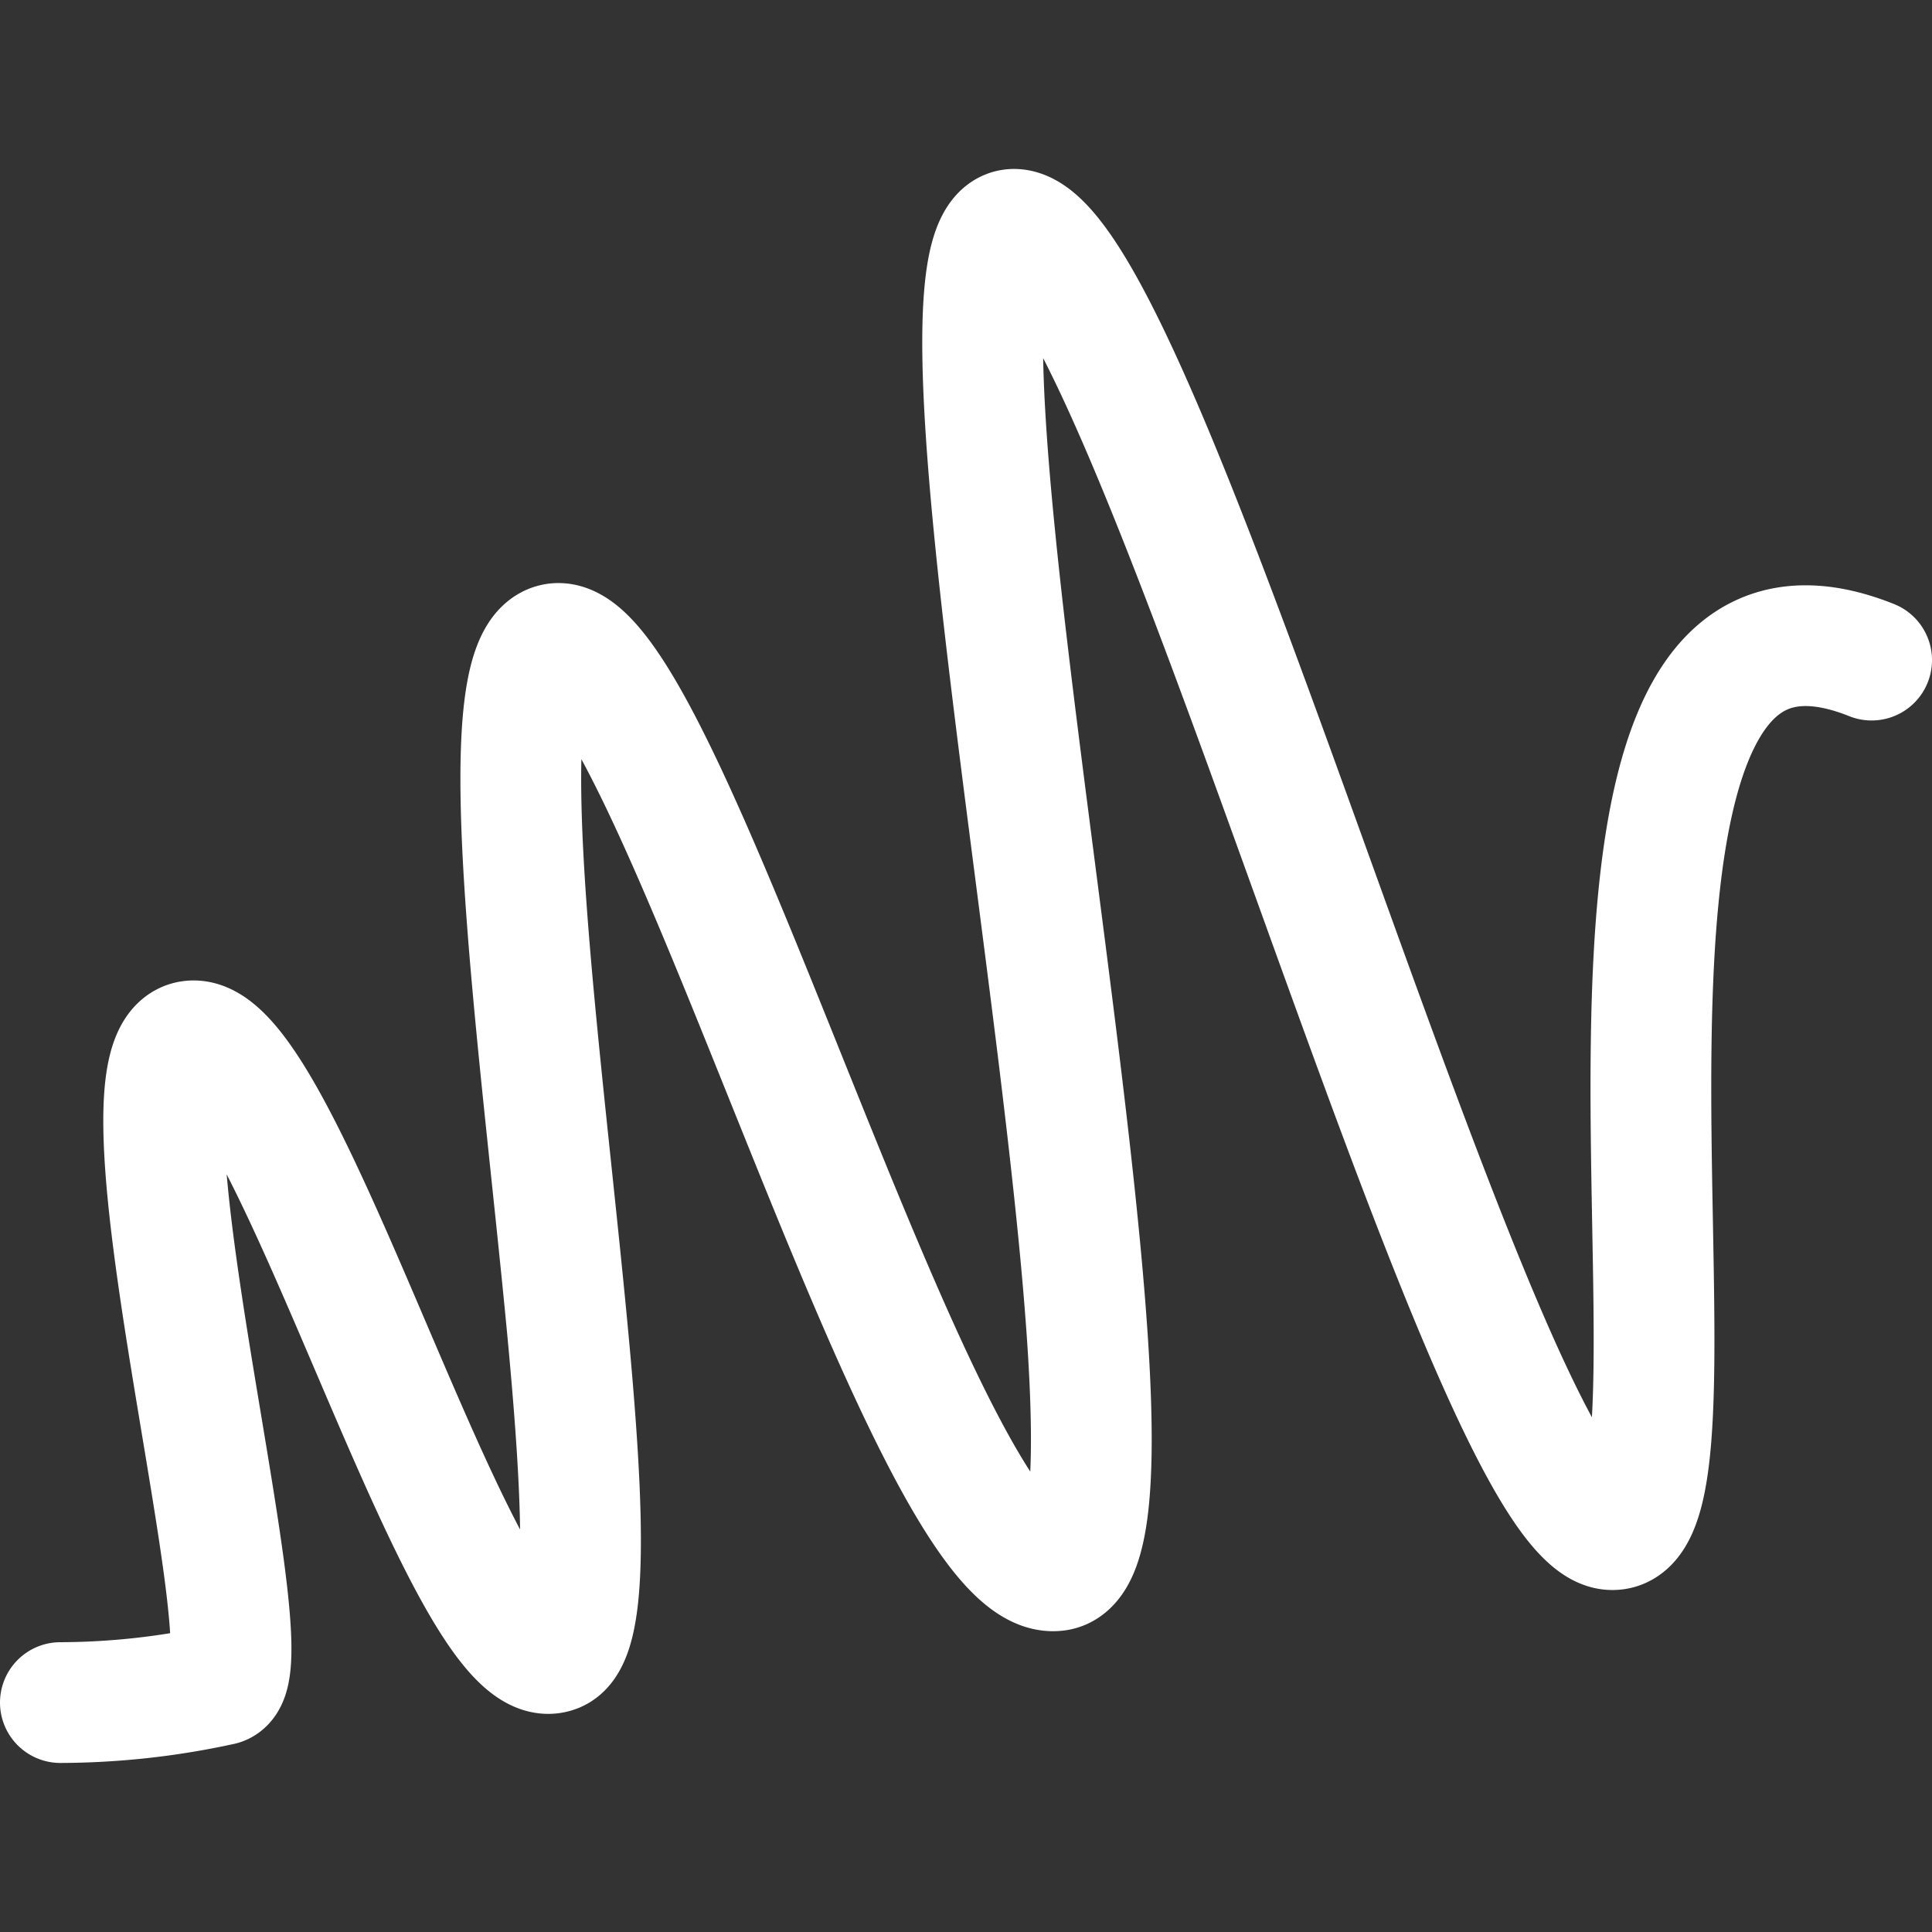
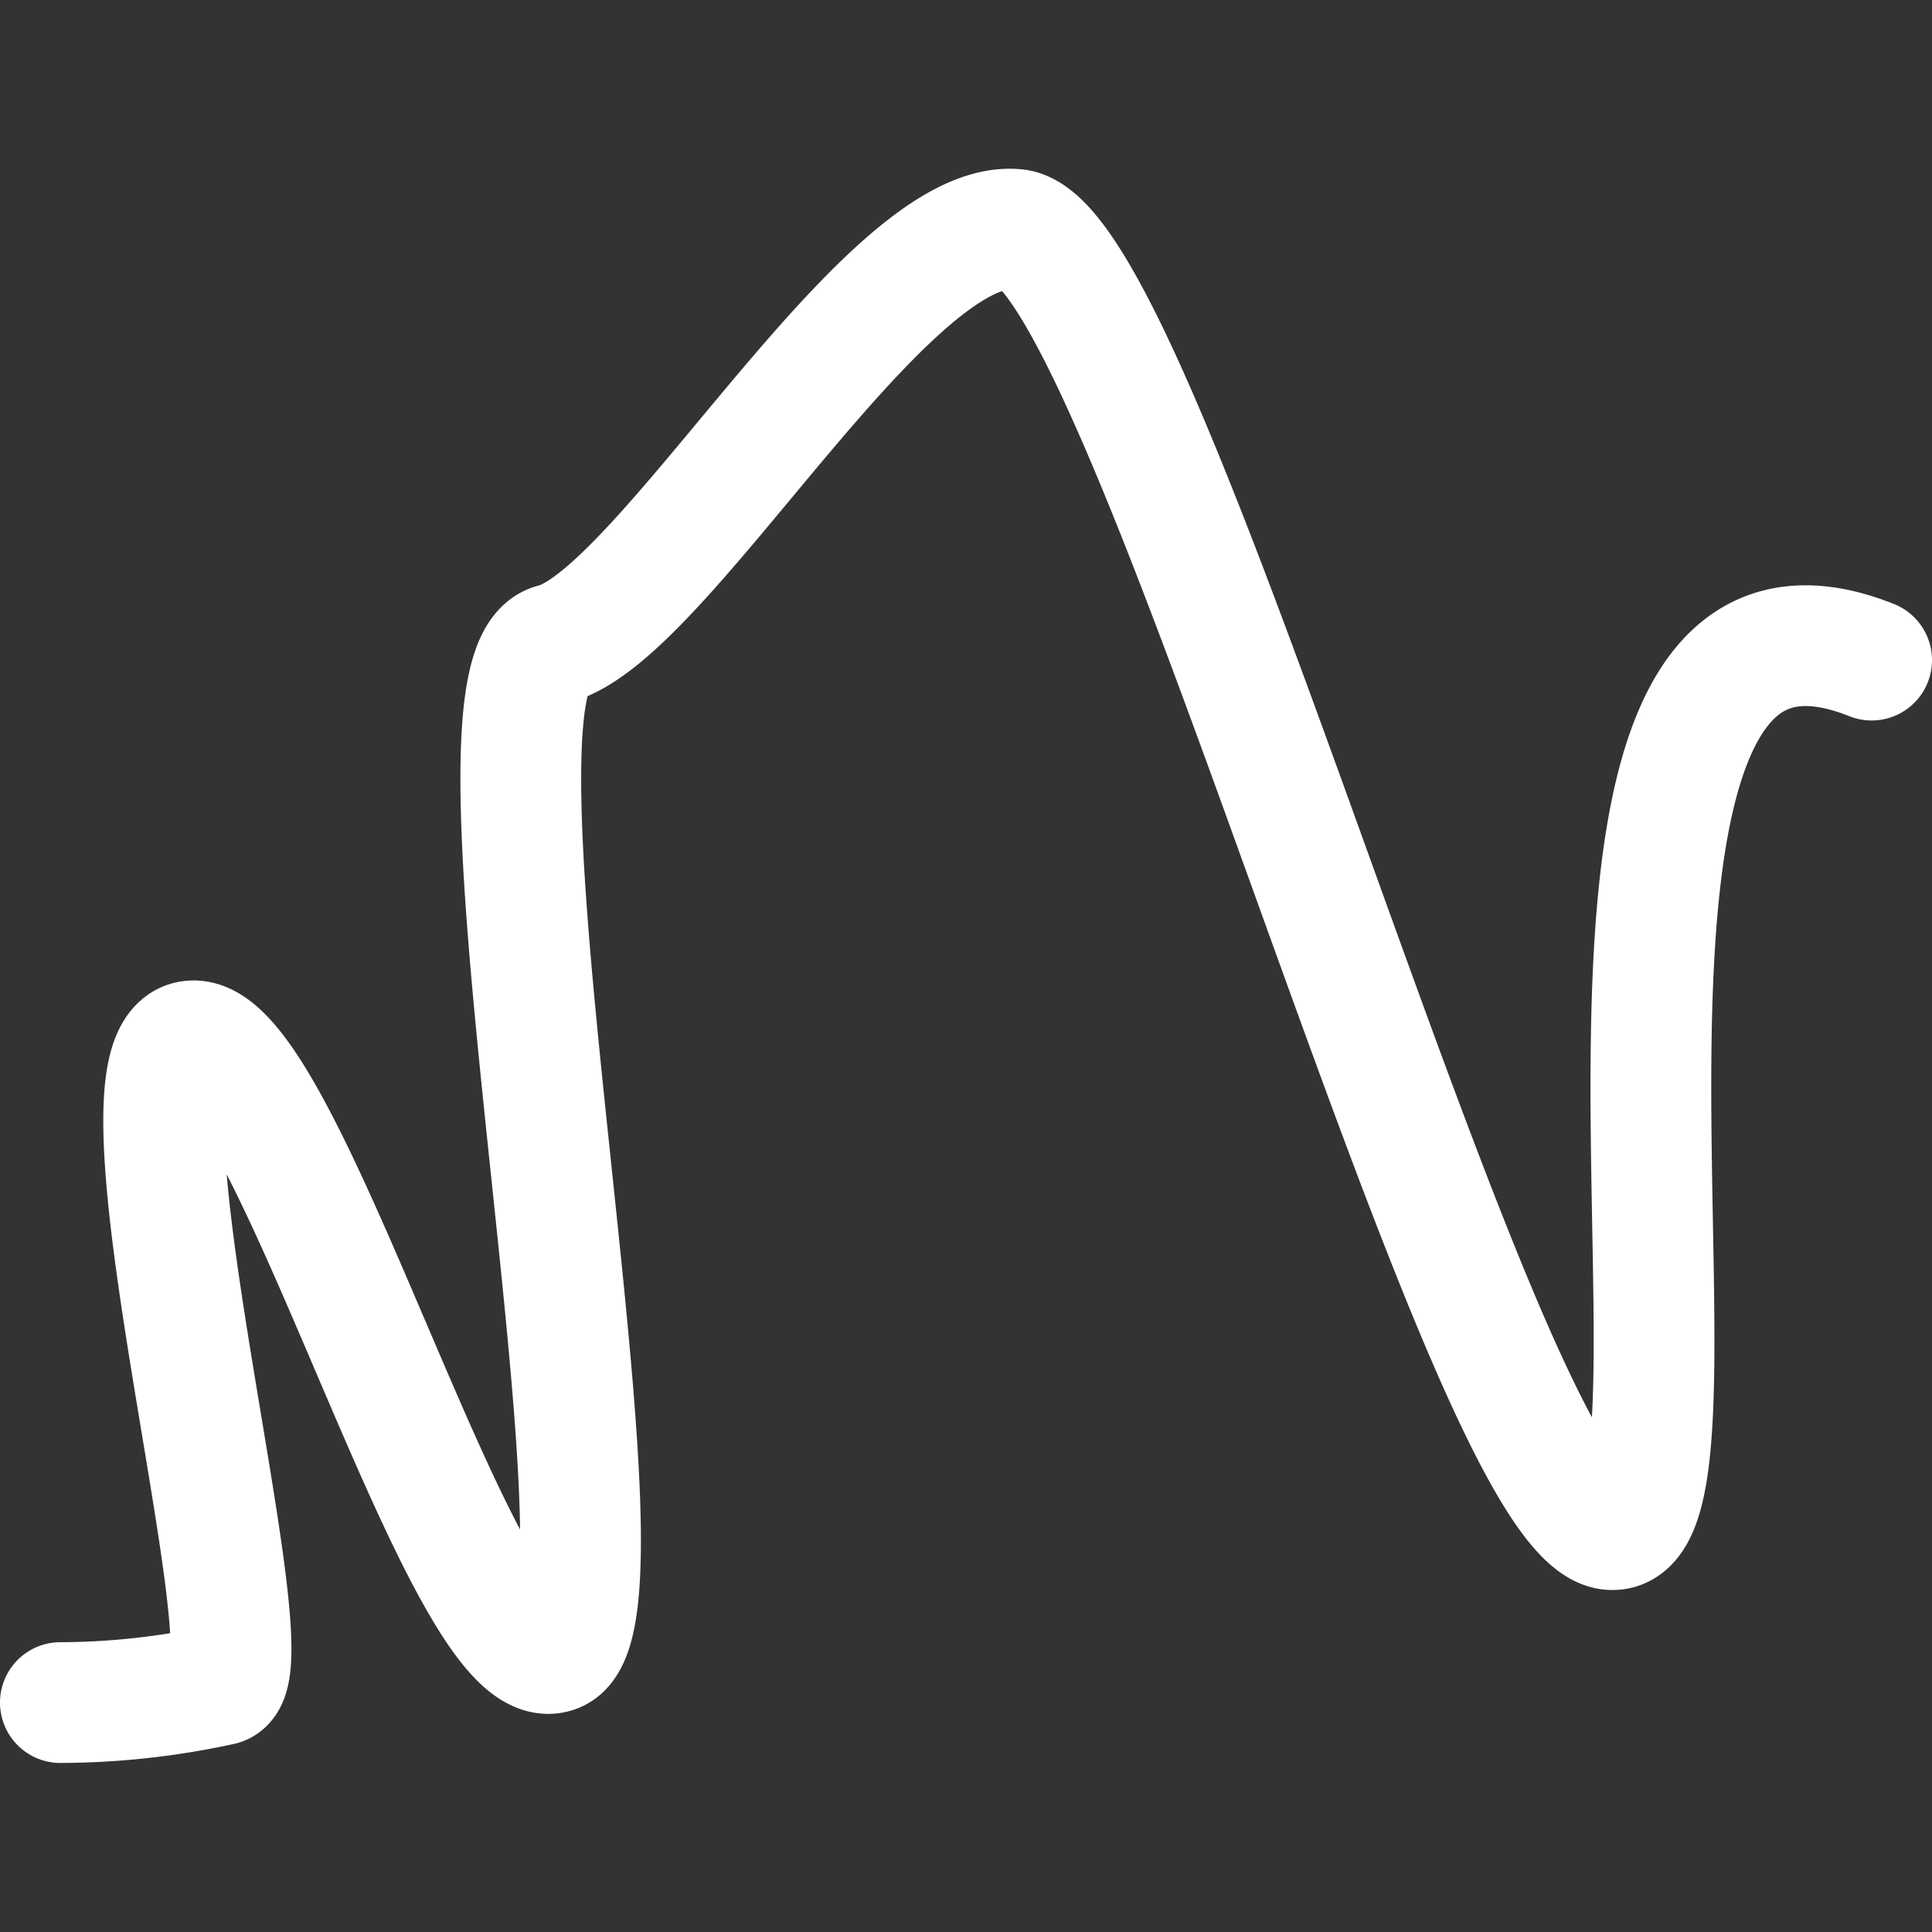
<svg xmlns="http://www.w3.org/2000/svg" viewBox="0 0 24 24" stroke-width="1.5px" height="24" width="24">
  <rect x="0" y="0" width="24" height="24" fill="#333333" stroke="none" />
-   <path d="M.75,21.15a9.44,9.44,0,0,0,2-.22c.64-.22-1.54-7.93-.36-8S5.78,21,6.91,20.52,5.53,8.34,6.88,8s4.6,11.75,6.25,11.51S11,2.69,12.62,2.85,18.39,18.83,20,19,18.67,6.37,23.25,8.2" fill="none" stroke="#ffffff" stroke-linecap="round" stroke-linejoin="round" />
+   <path d="M.75,21.15a9.44,9.44,0,0,0,2-.22c.64-.22-1.54-7.93-.36-8S5.78,21,6.91,20.52,5.53,8.34,6.88,8S11,2.69,12.62,2.85,18.39,18.83,20,19,18.67,6.37,23.25,8.2" fill="none" stroke="#ffffff" stroke-linecap="round" stroke-linejoin="round" />
</svg>